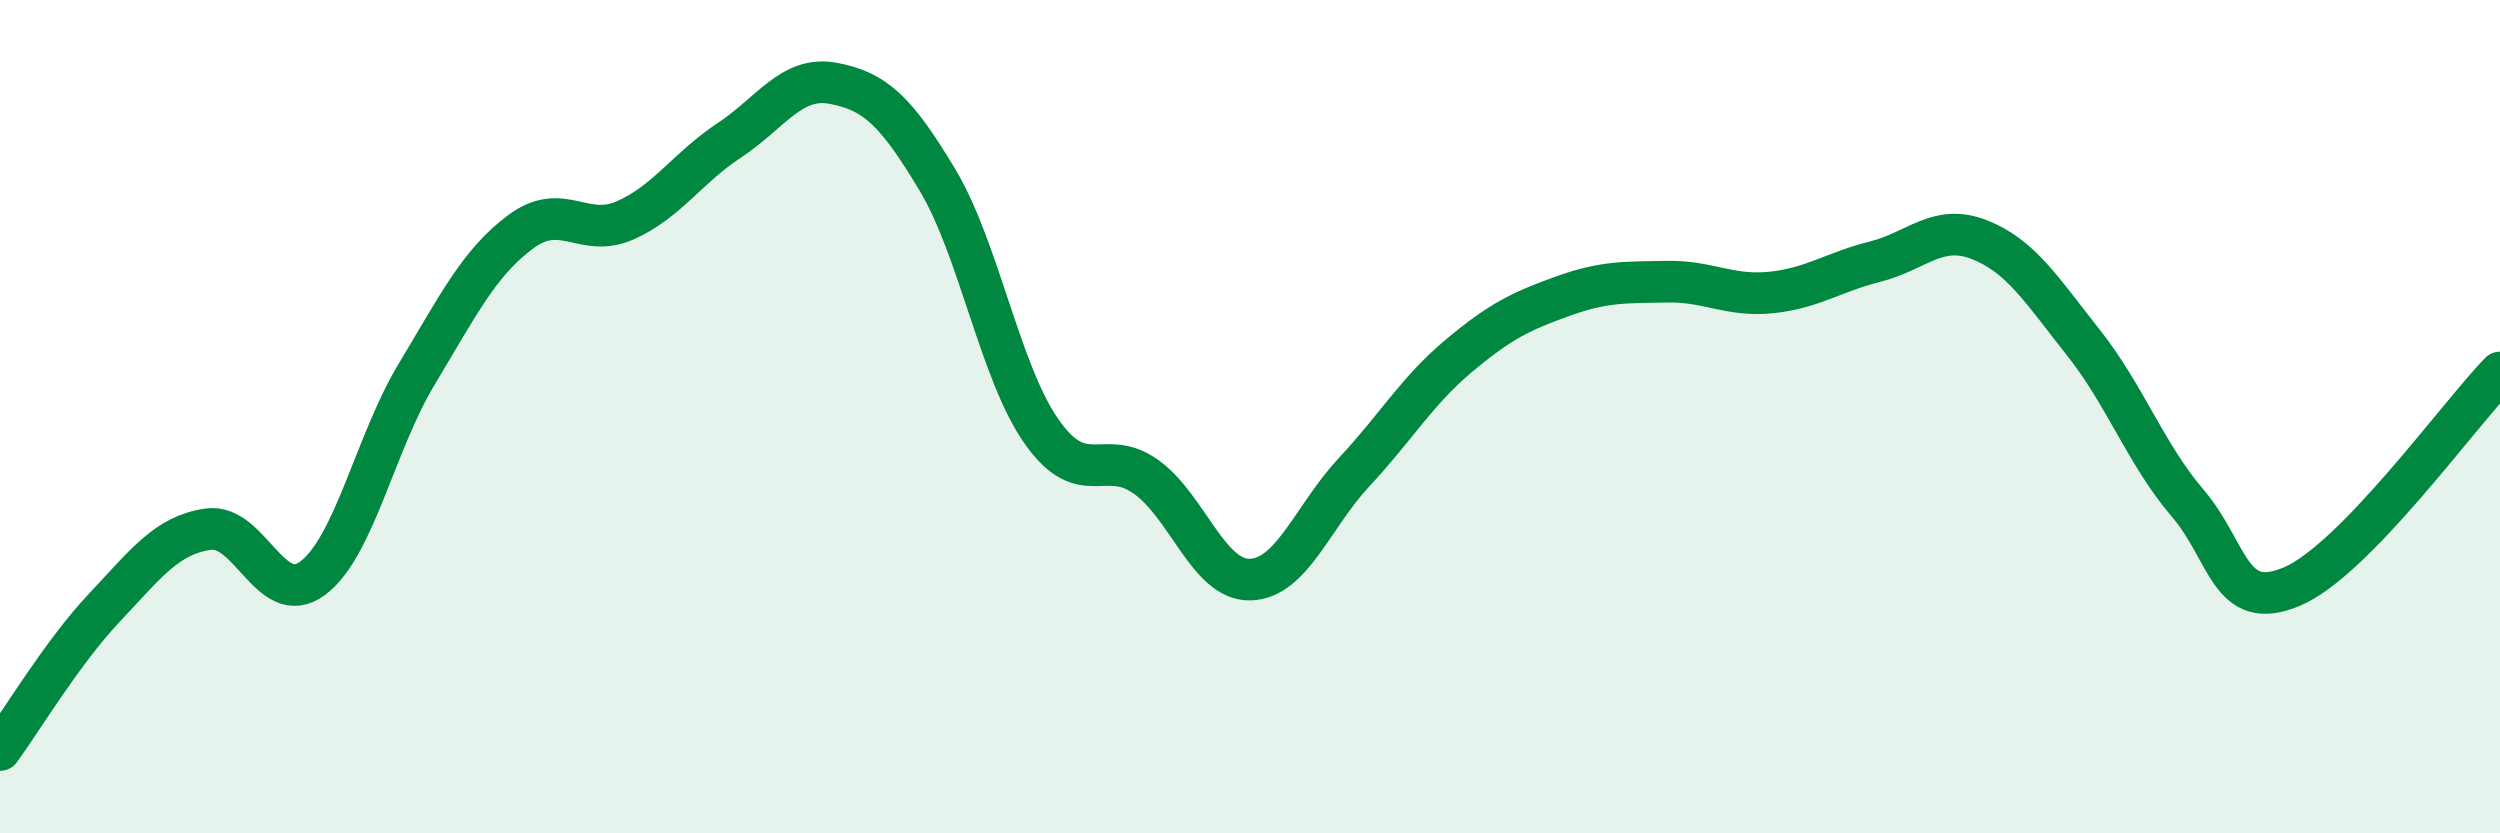
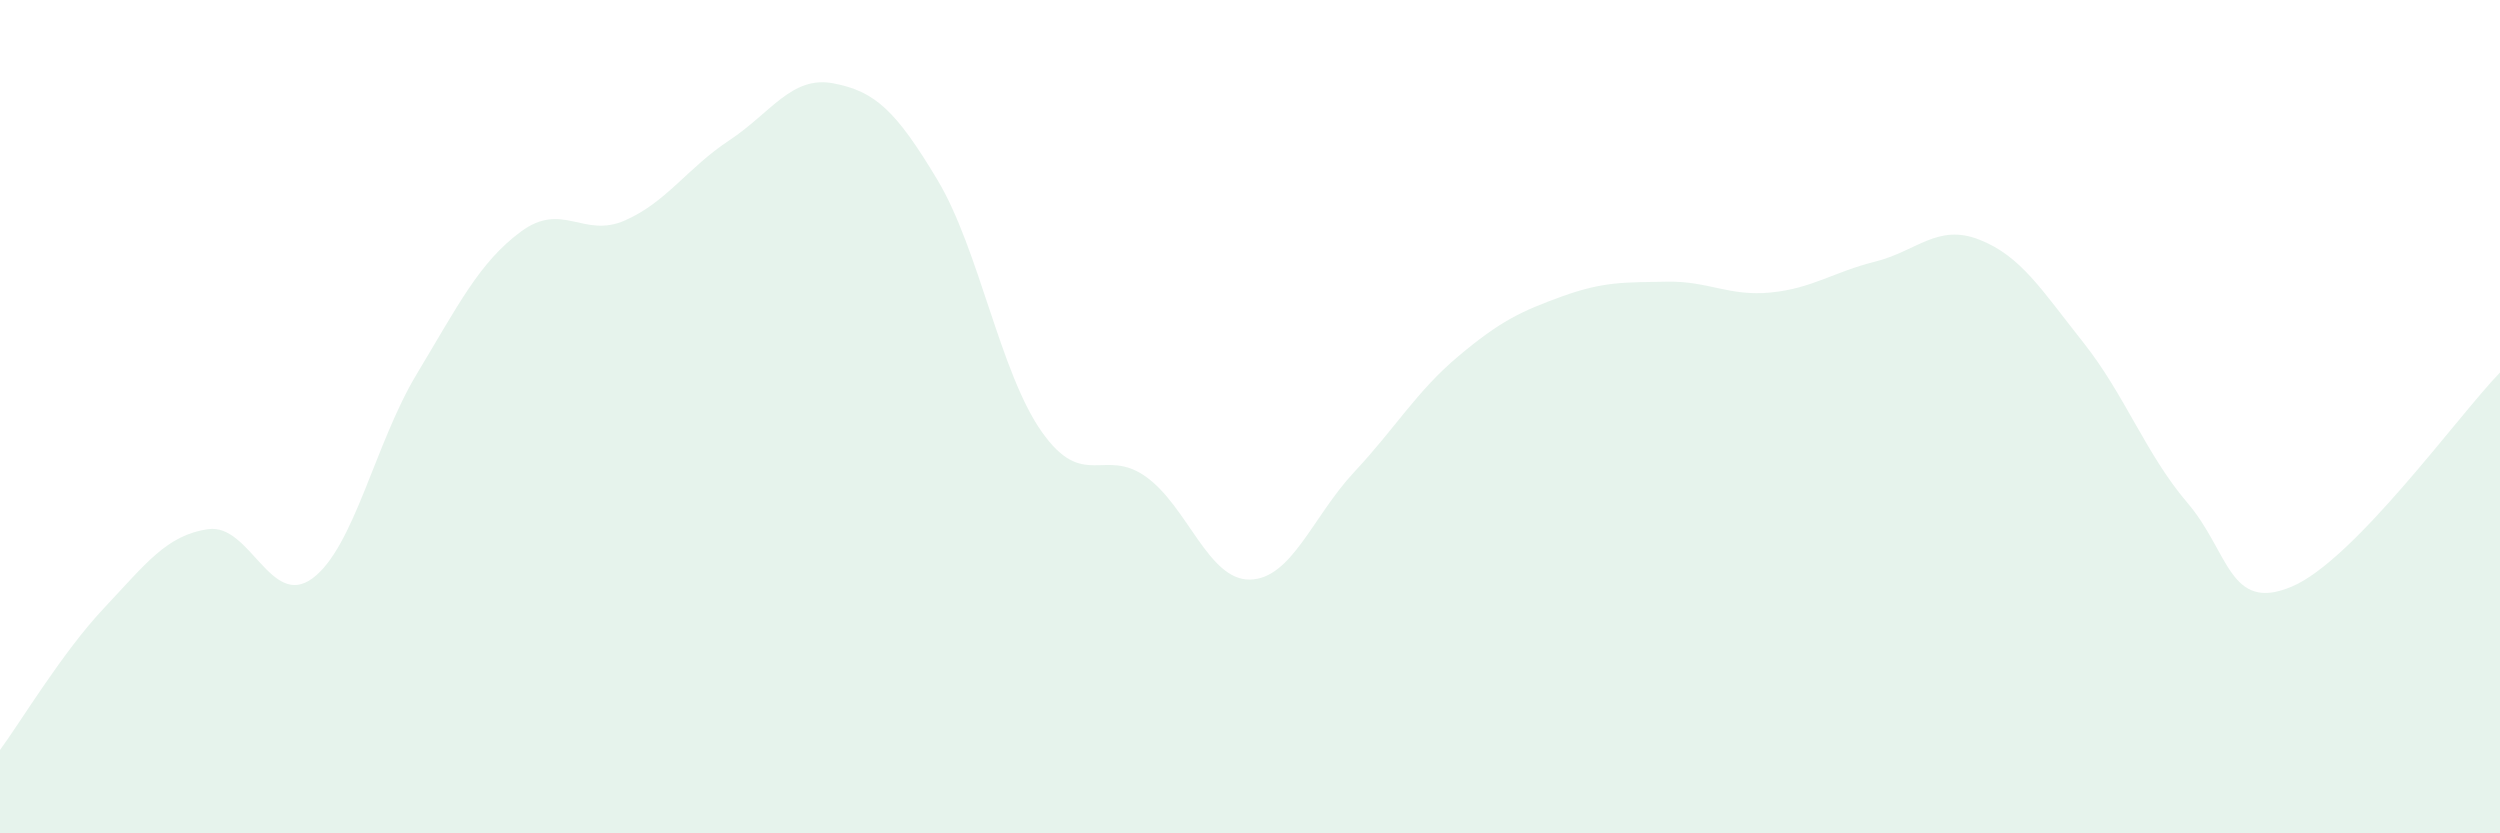
<svg xmlns="http://www.w3.org/2000/svg" width="60" height="20" viewBox="0 0 60 20">
  <path d="M 0,18 C 0.5,17.32 1.5,15.65 2.5,14.59 C 3.5,13.53 4,12.84 5,12.7 C 6,12.56 6.5,14.62 7.5,13.88 C 8.5,13.14 9,10.64 10,8.98 C 11,7.32 11.5,6.3 12.5,5.56 C 13.5,4.82 14,5.73 15,5.29 C 16,4.85 16.5,4.03 17.5,3.37 C 18.5,2.71 19,1.81 20,2 C 21,2.19 21.5,2.65 22.5,4.32 C 23.5,5.99 24,8.94 25,10.36 C 26,11.78 26.5,10.73 27.5,11.44 C 28.5,12.15 29,13.93 30,13.91 C 31,13.89 31.5,12.4 32.5,11.33 C 33.5,10.26 34,9.39 35,8.55 C 36,7.71 36.5,7.47 37.5,7.11 C 38.5,6.75 39,6.78 40,6.76 C 41,6.74 41.5,7.12 42.5,7.02 C 43.5,6.92 44,6.53 45,6.28 C 46,6.03 46.5,5.36 47.5,5.75 C 48.5,6.14 49,6.96 50,8.22 C 51,9.48 51.5,10.9 52.5,12.07 C 53.5,13.24 53.5,14.71 55,14.08 C 56.5,13.45 59,9.97 60,8.94L60 20L0 20Z" fill="#008740" opacity="0.1" stroke-linecap="round" stroke-linejoin="round" />
-   <path d="M 0,18 C 0.5,17.32 1.5,15.65 2.5,14.59 C 3.5,13.53 4,12.84 5,12.7 C 6,12.56 6.5,14.62 7.5,13.88 C 8.5,13.14 9,10.64 10,8.98 C 11,7.32 11.5,6.3 12.5,5.56 C 13.5,4.82 14,5.73 15,5.29 C 16,4.85 16.5,4.03 17.5,3.37 C 18.5,2.71 19,1.81 20,2 C 21,2.19 21.5,2.65 22.5,4.32 C 23.5,5.99 24,8.94 25,10.36 C 26,11.78 26.5,10.73 27.5,11.44 C 28.5,12.15 29,13.93 30,13.91 C 31,13.89 31.5,12.4 32.5,11.33 C 33.5,10.26 34,9.39 35,8.55 C 36,7.71 36.5,7.47 37.5,7.11 C 38.5,6.75 39,6.78 40,6.76 C 41,6.74 41.5,7.12 42.5,7.02 C 43.5,6.92 44,6.53 45,6.28 C 46,6.03 46.5,5.36 47.5,5.75 C 48.5,6.14 49,6.96 50,8.22 C 51,9.48 51.5,10.9 52.5,12.07 C 53.5,13.24 53.5,14.71 55,14.08 C 56.5,13.45 59,9.97 60,8.94" stroke="#008740" stroke-width="1" fill="none" stroke-linecap="round" stroke-linejoin="round" />
</svg>